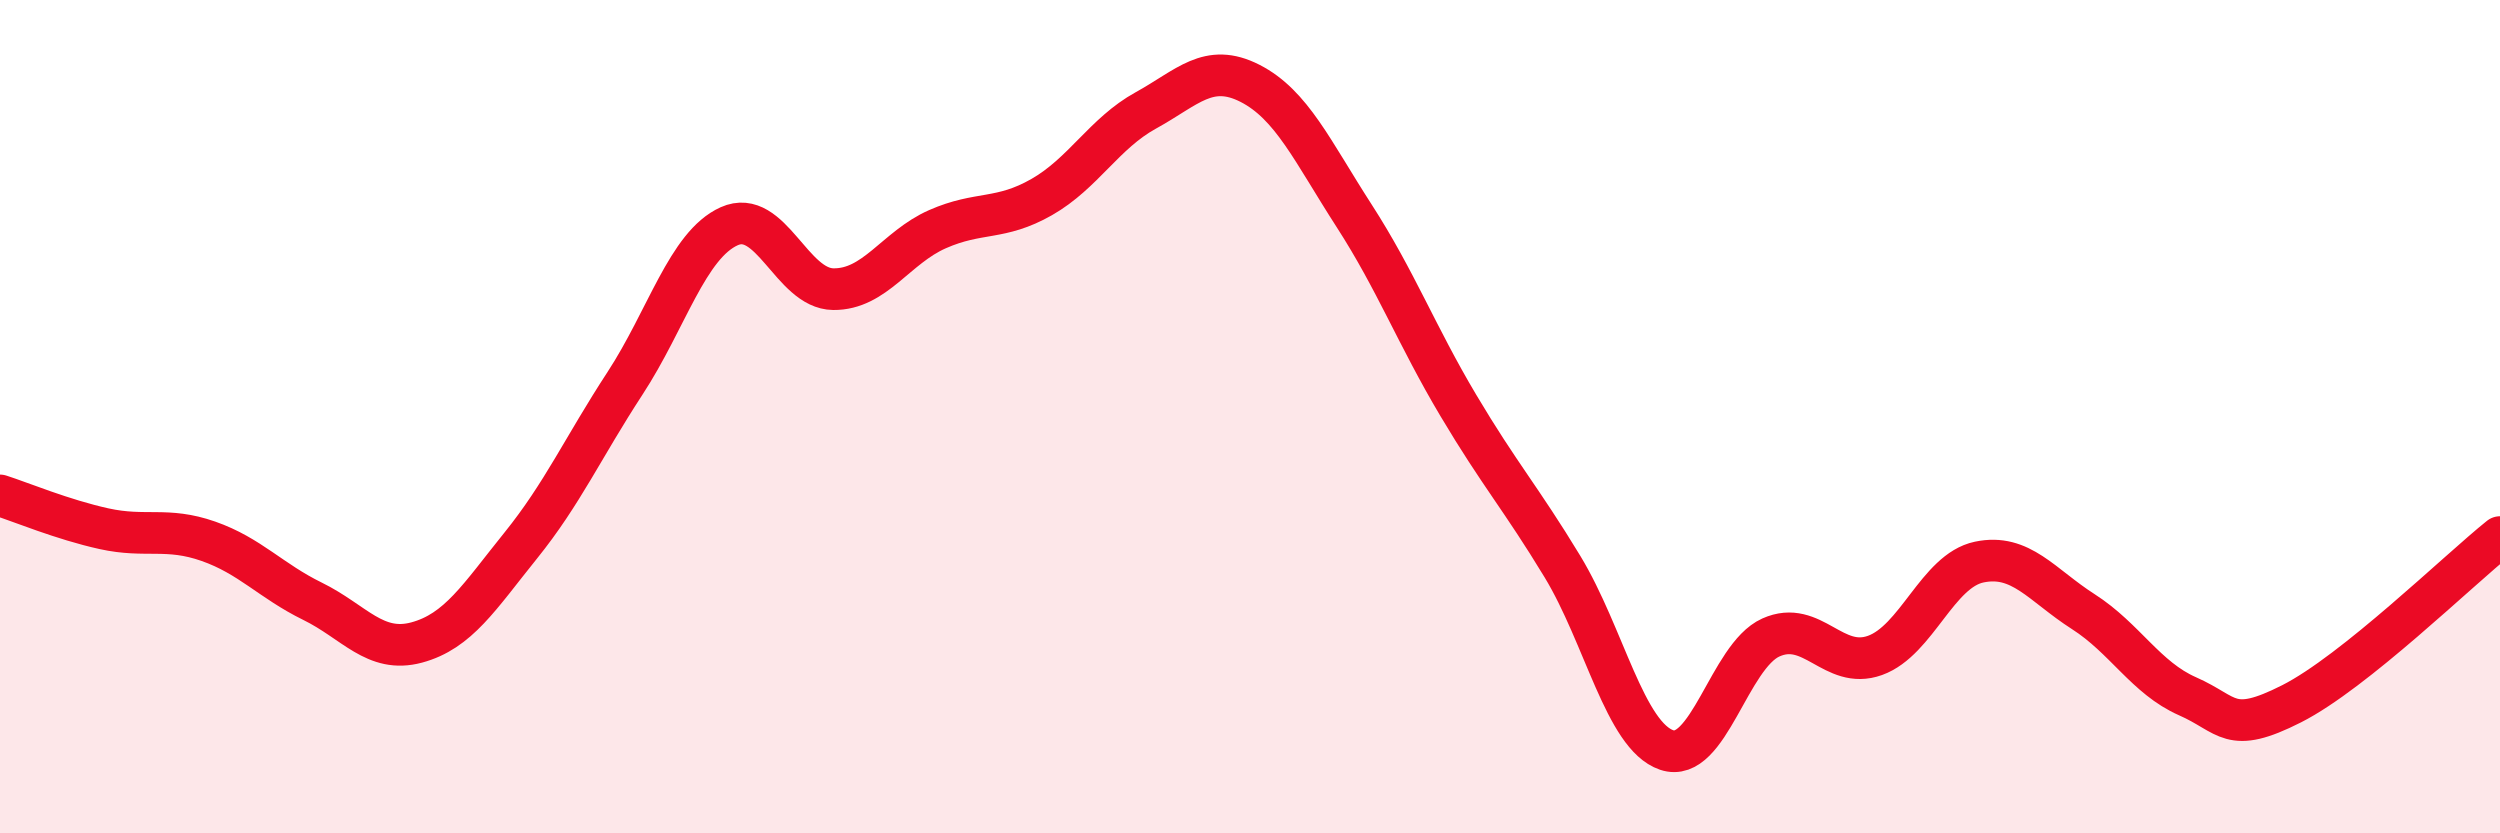
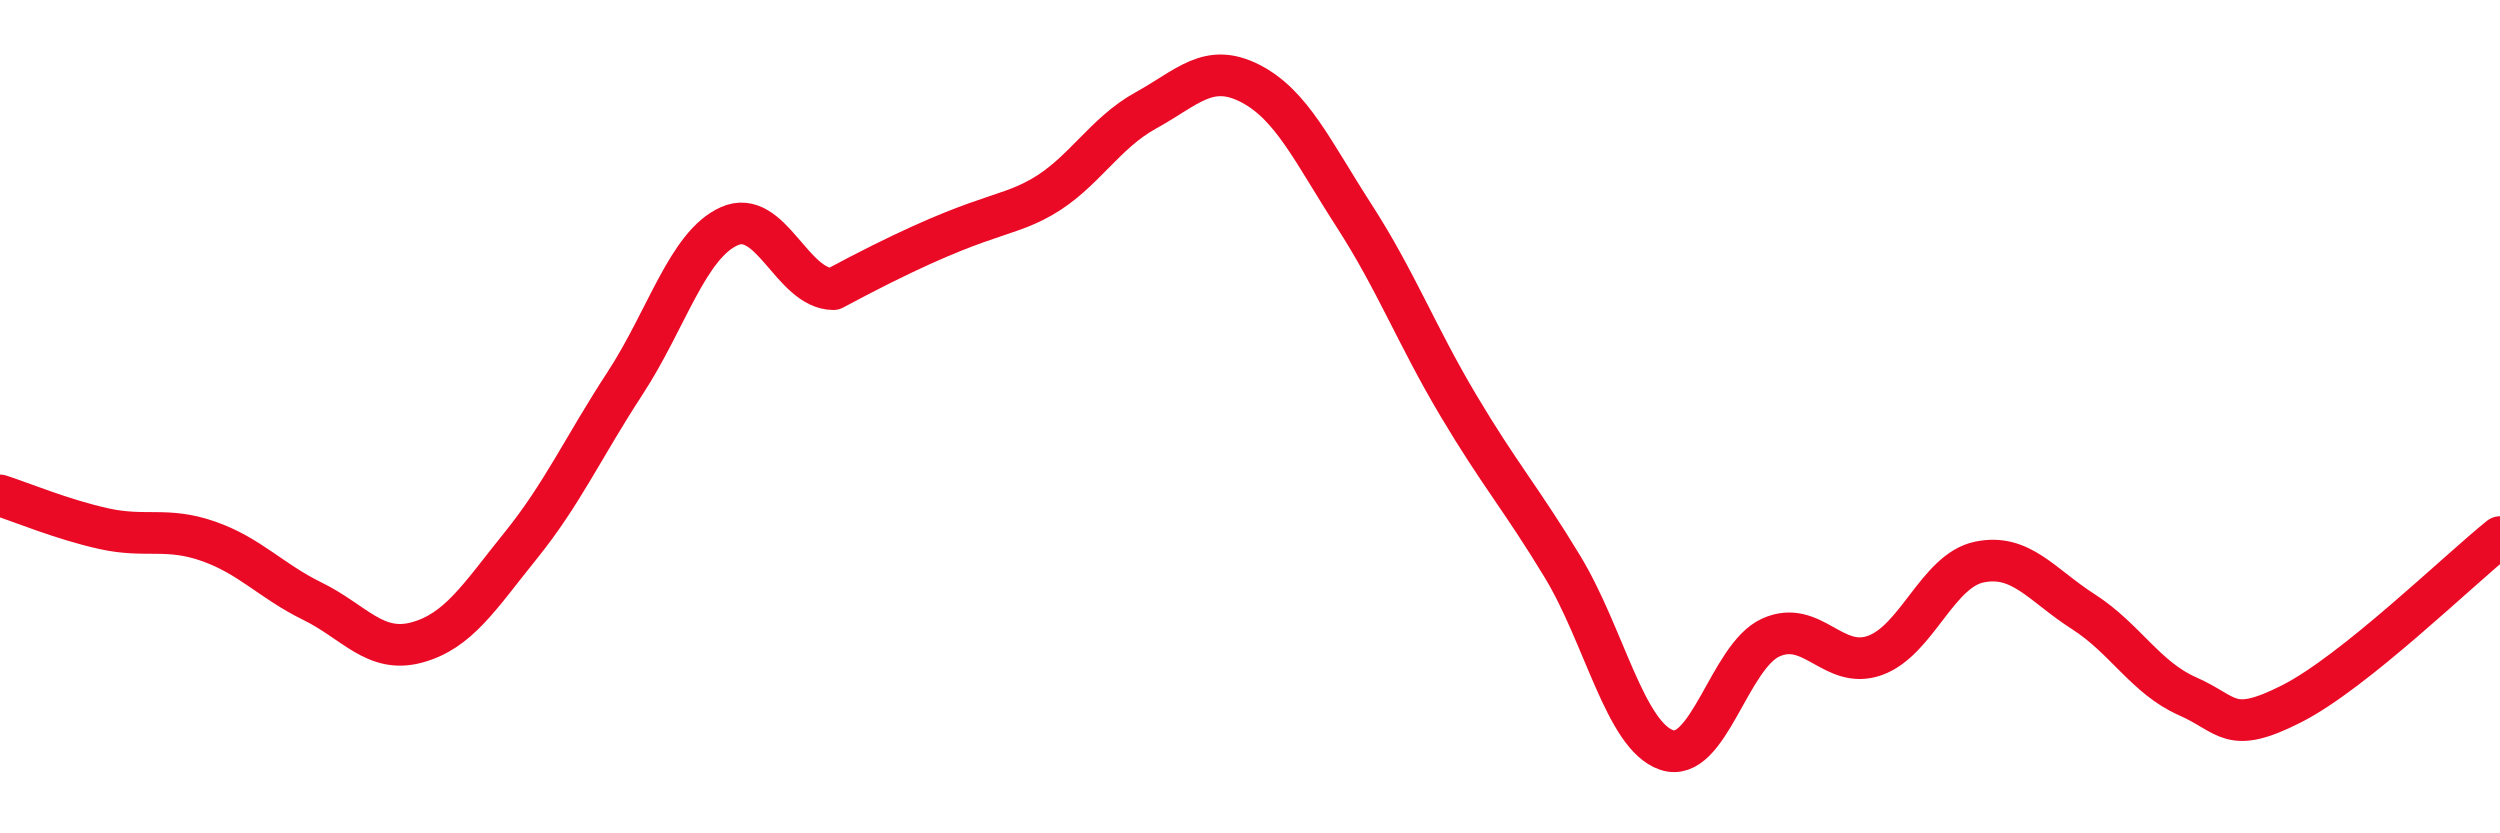
<svg xmlns="http://www.w3.org/2000/svg" width="60" height="20" viewBox="0 0 60 20">
-   <path d="M 0,11.89 C 0.5,12.05 1.5,12.47 2.5,12.69 C 3.5,12.91 4,12.64 5,12.99 C 6,13.34 6.5,13.94 7.5,14.43 C 8.5,14.92 9,15.69 10,15.42 C 11,15.15 11.5,14.33 12.5,13.09 C 13.5,11.85 14,10.73 15,9.2 C 16,7.67 16.5,5.88 17.5,5.43 C 18.5,4.98 19,6.93 20,6.94 C 21,6.95 21.5,5.94 22.5,5.5 C 23.5,5.06 24,5.3 25,4.73 C 26,4.16 26.5,3.2 27.5,2.65 C 28.5,2.1 29,1.49 30,2 C 31,2.51 31.5,3.63 32.5,5.18 C 33.5,6.73 34,8.05 35,9.73 C 36,11.41 36.5,11.95 37.5,13.6 C 38.5,15.25 39,17.66 40,18 C 41,18.34 41.5,15.75 42.5,15.3 C 43.5,14.85 44,16.09 45,15.73 C 46,15.37 46.5,13.7 47.5,13.49 C 48.5,13.28 49,14.04 50,14.68 C 51,15.32 51.5,16.27 52.5,16.71 C 53.5,17.15 53.5,17.65 55,16.89 C 56.5,16.13 59,13.69 60,12.89L60 20L0 20Z" fill="#EB0A25" opacity="0.1" stroke-linecap="round" stroke-linejoin="round" />
-   <path d="M 0,11.89 C 0.5,12.05 1.5,12.47 2.5,12.69 C 3.5,12.91 4,12.64 5,12.99 C 6,13.34 6.5,13.94 7.5,14.43 C 8.5,14.92 9,15.69 10,15.42 C 11,15.15 11.5,14.33 12.5,13.09 C 13.5,11.85 14,10.73 15,9.2 C 16,7.67 16.5,5.88 17.5,5.43 C 18.5,4.98 19,6.93 20,6.94 C 21,6.95 21.5,5.94 22.5,5.5 C 23.5,5.06 24,5.3 25,4.73 C 26,4.16 26.5,3.2 27.5,2.65 C 28.5,2.1 29,1.49 30,2 C 31,2.51 31.5,3.63 32.5,5.18 C 33.5,6.73 34,8.05 35,9.73 C 36,11.41 36.5,11.95 37.5,13.6 C 38.5,15.25 39,17.66 40,18 C 41,18.34 41.5,15.75 42.5,15.3 C 43.5,14.85 44,16.09 45,15.73 C 46,15.37 46.5,13.7 47.5,13.49 C 48.5,13.28 49,14.04 50,14.68 C 51,15.32 51.5,16.27 52.5,16.71 C 53.5,17.15 53.5,17.65 55,16.89 C 56.5,16.13 59,13.69 60,12.89" stroke="#EB0A25" stroke-width="1" fill="none" stroke-linecap="round" stroke-linejoin="round" />
+   <path d="M 0,11.89 C 0.5,12.05 1.5,12.47 2.5,12.69 C 3.5,12.91 4,12.64 5,12.99 C 6,13.34 6.5,13.94 7.5,14.43 C 8.5,14.92 9,15.69 10,15.42 C 11,15.15 11.5,14.33 12.5,13.09 C 13.5,11.85 14,10.73 15,9.2 C 16,7.67 16.5,5.88 17.5,5.43 C 18.5,4.98 19,6.93 20,6.94 C 23.5,5.06 24,5.3 25,4.73 C 26,4.16 26.5,3.2 27.5,2.65 C 28.5,2.1 29,1.49 30,2 C 31,2.51 31.5,3.63 32.5,5.18 C 33.5,6.73 34,8.05 35,9.73 C 36,11.41 36.5,11.95 37.5,13.6 C 38.5,15.25 39,17.66 40,18 C 41,18.34 41.5,15.75 42.5,15.3 C 43.5,14.85 44,16.09 45,15.73 C 46,15.37 46.5,13.7 47.5,13.49 C 48.5,13.28 49,14.04 50,14.68 C 51,15.32 51.5,16.27 52.5,16.71 C 53.5,17.15 53.5,17.65 55,16.89 C 56.5,16.13 59,13.69 60,12.89" stroke="#EB0A25" stroke-width="1" fill="none" stroke-linecap="round" stroke-linejoin="round" />
</svg>